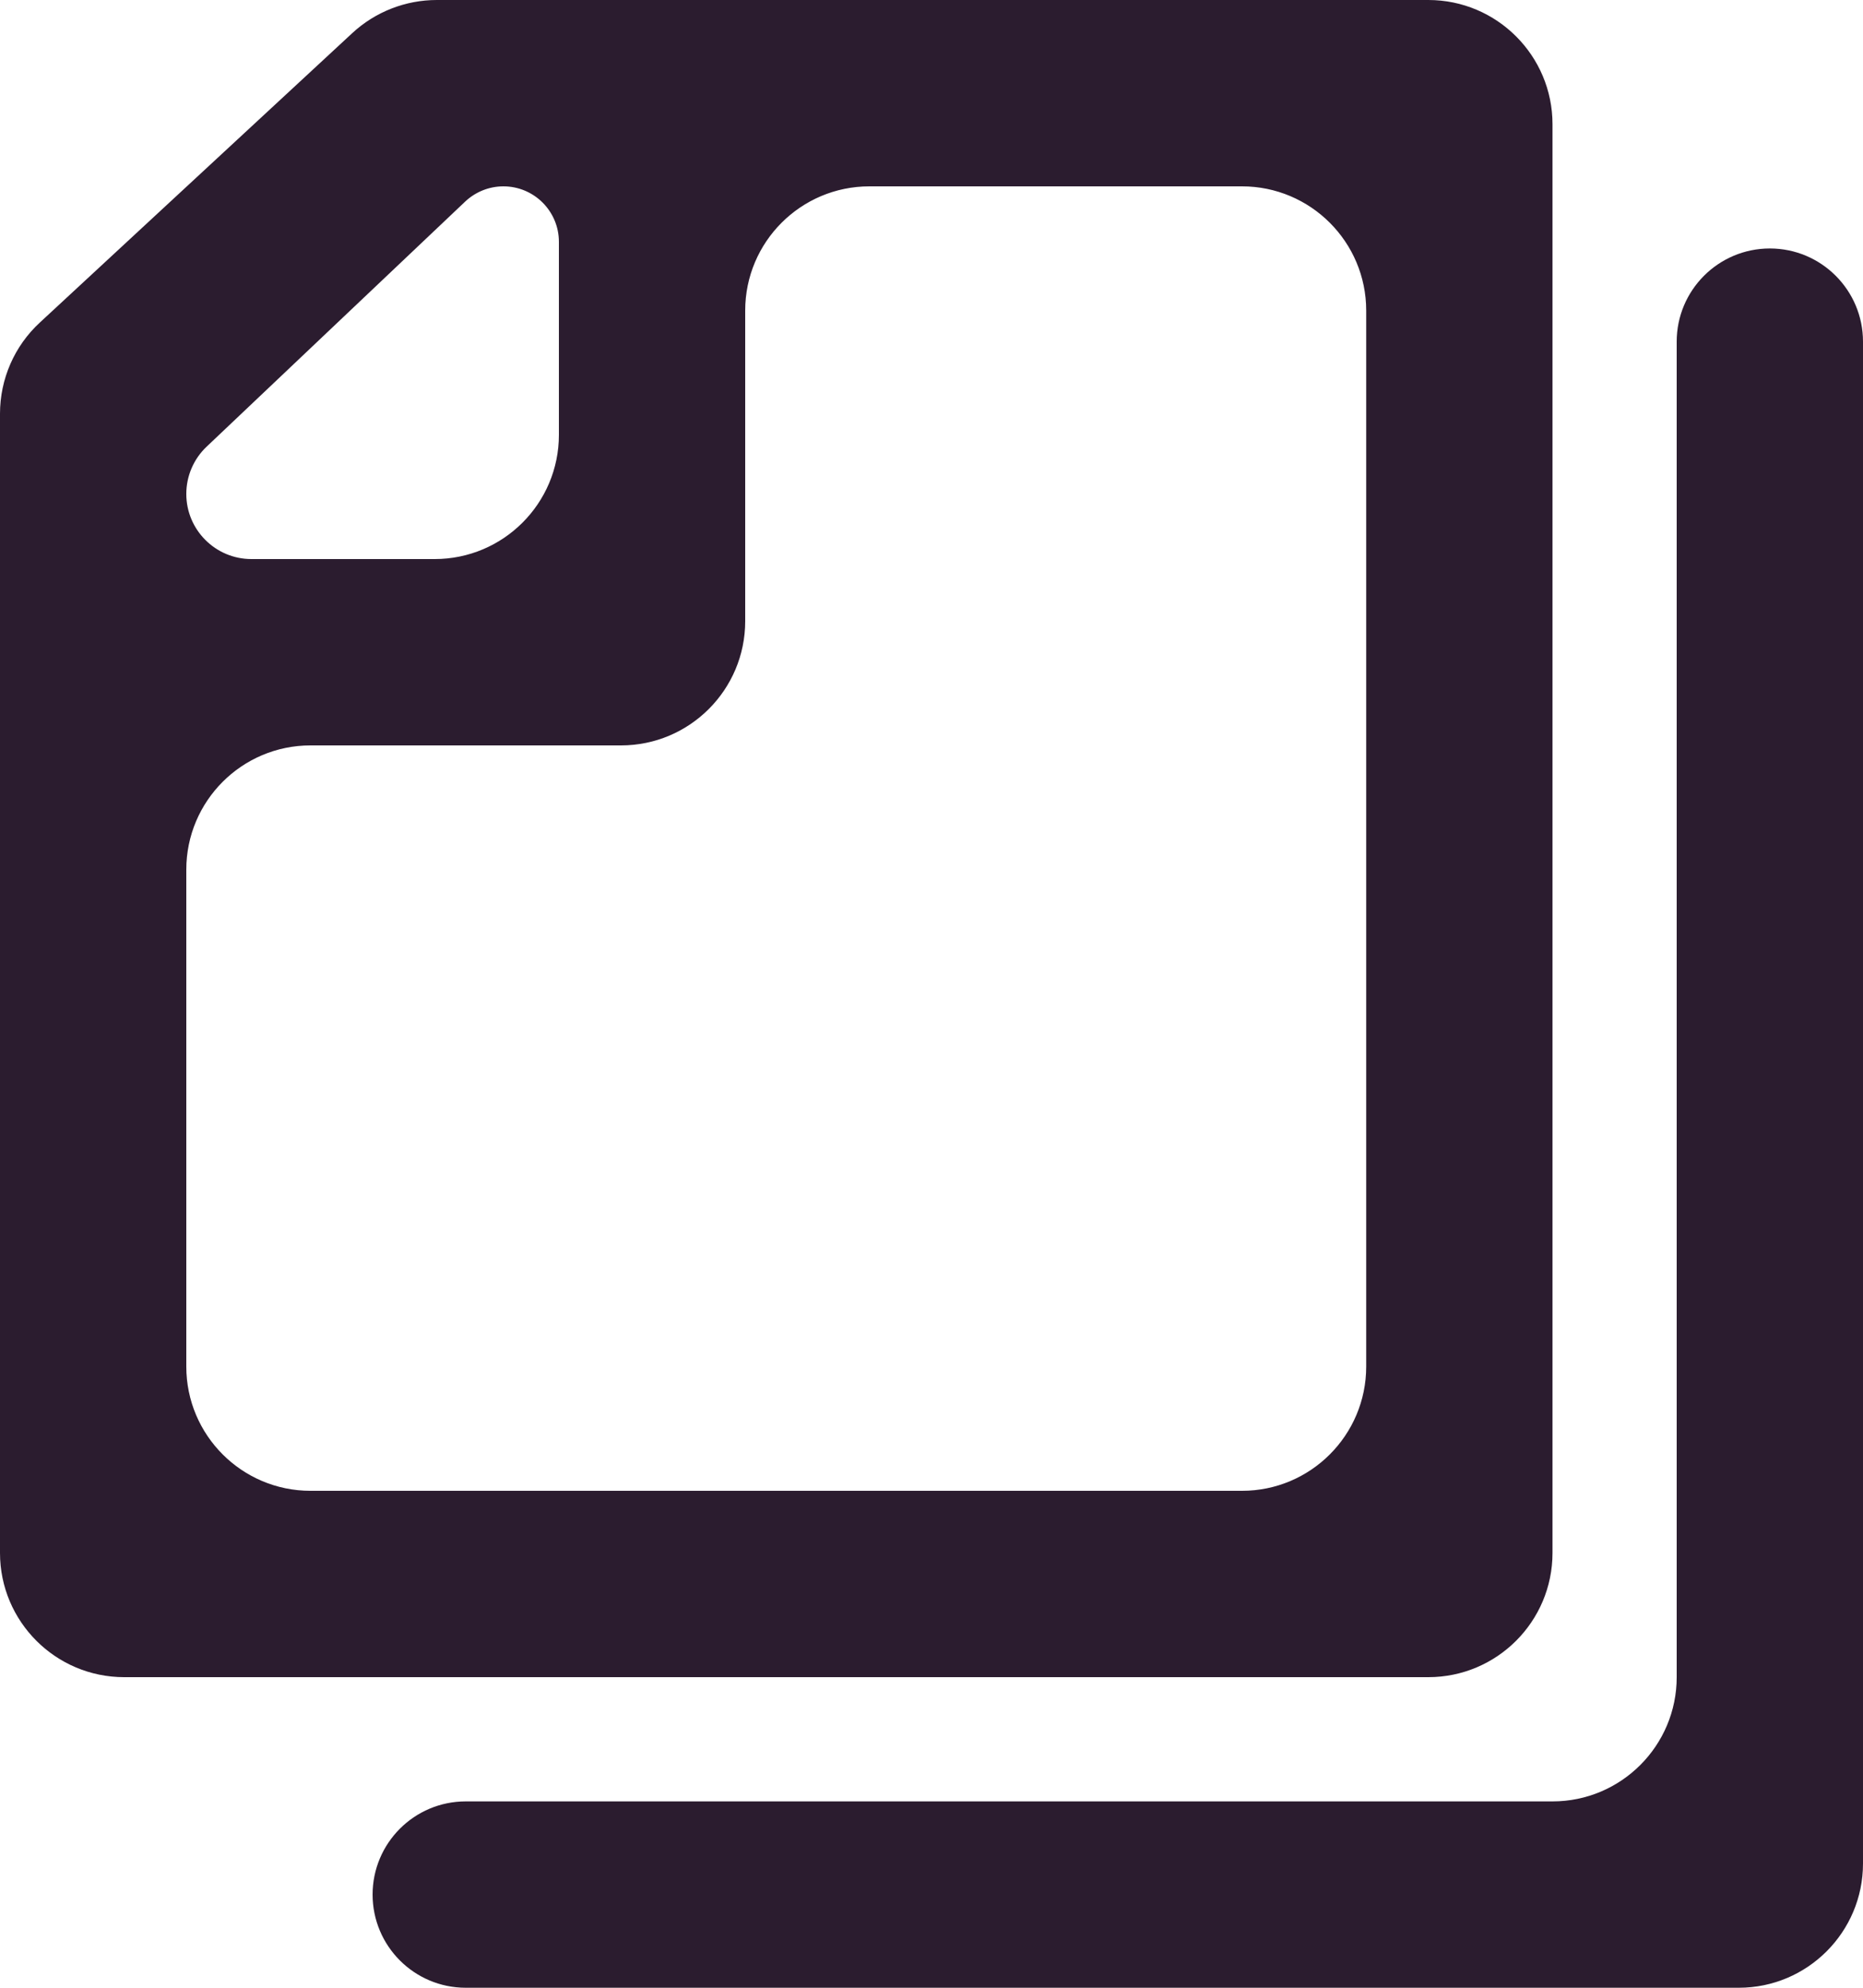
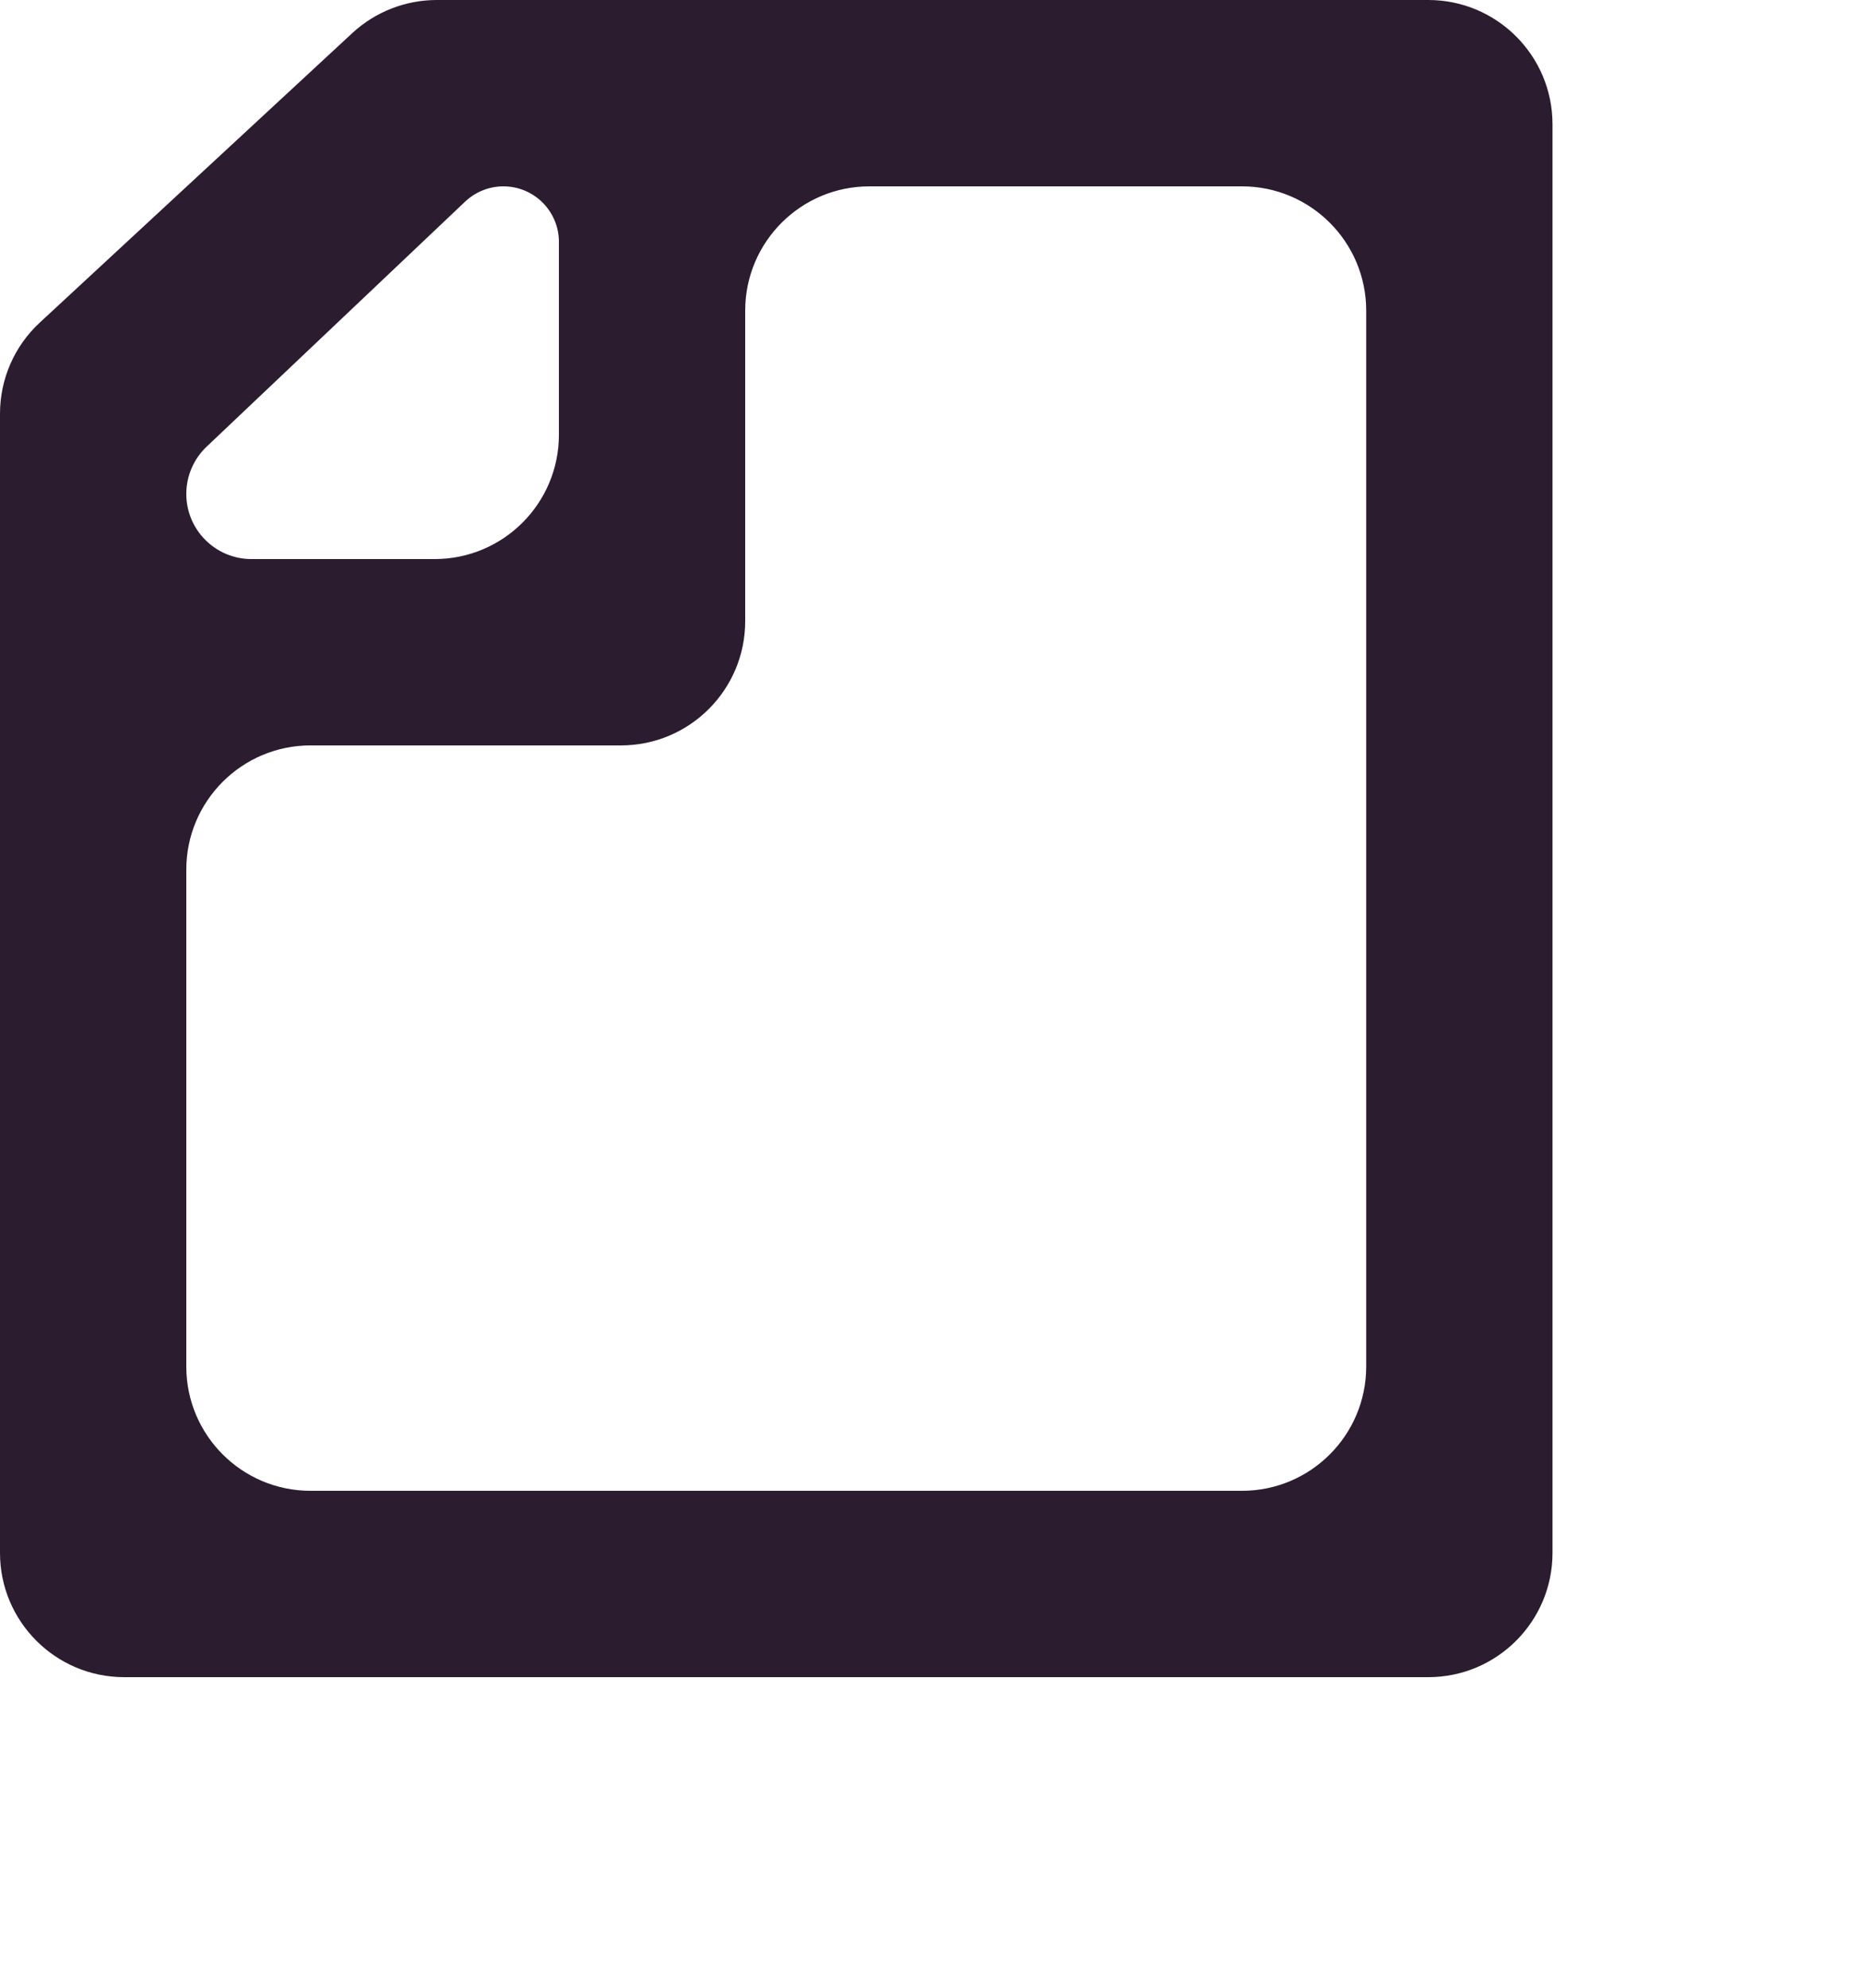
<svg xmlns="http://www.w3.org/2000/svg" width="15" height="16" viewBox="0 0 15 16" fill="none">
  <path fill-rule="evenodd" clip-rule="evenodd" d="M12.5 1C12.5 0.448 12.052 0 11.5 0H3.517C3.265 0 3.022 0.095 2.837 0.266L0.321 2.596C0.116 2.785 0 3.051 0 3.33V12.5C0 13.052 0.448 13.5 1 13.5H11.5C12.052 13.5 12.5 13.052 12.5 12.5V1ZM2.5 6C1.948 6 1.5 6.448 1.5 7V11C1.5 11.552 1.948 12 2.5 12H10C10.552 12 11 11.552 11 11V2.5C11 1.948 10.552 1.5 10 1.5H7C6.448 1.5 6 1.948 6 2.5V5C6 5.552 5.552 6 5 6H2.5ZM3.5 4.5C4.052 4.5 4.5 4.052 4.5 3.5V1.947C4.5 1.7 4.3 1.5 4.053 1.5C3.939 1.5 3.829 1.544 3.746 1.622L1.664 3.595C1.559 3.694 1.5 3.832 1.5 3.976C1.5 4.265 1.735 4.5 2.024 4.5H3.5Z" fill="#2B1C2F" />
-   <path d="M3.75 16C3.336 16 3 15.664 3 15.25C3 14.836 3.336 14.5 3.75 14.5H12.5C13.052 14.5 13.5 14.052 13.5 13.5V2.75C13.5 2.336 13.836 2 14.25 2C14.664 2 15 2.336 15 2.75V15C15 15.552 14.552 16 14 16H3.75Z" fill="#2B1C2F" />
</svg>